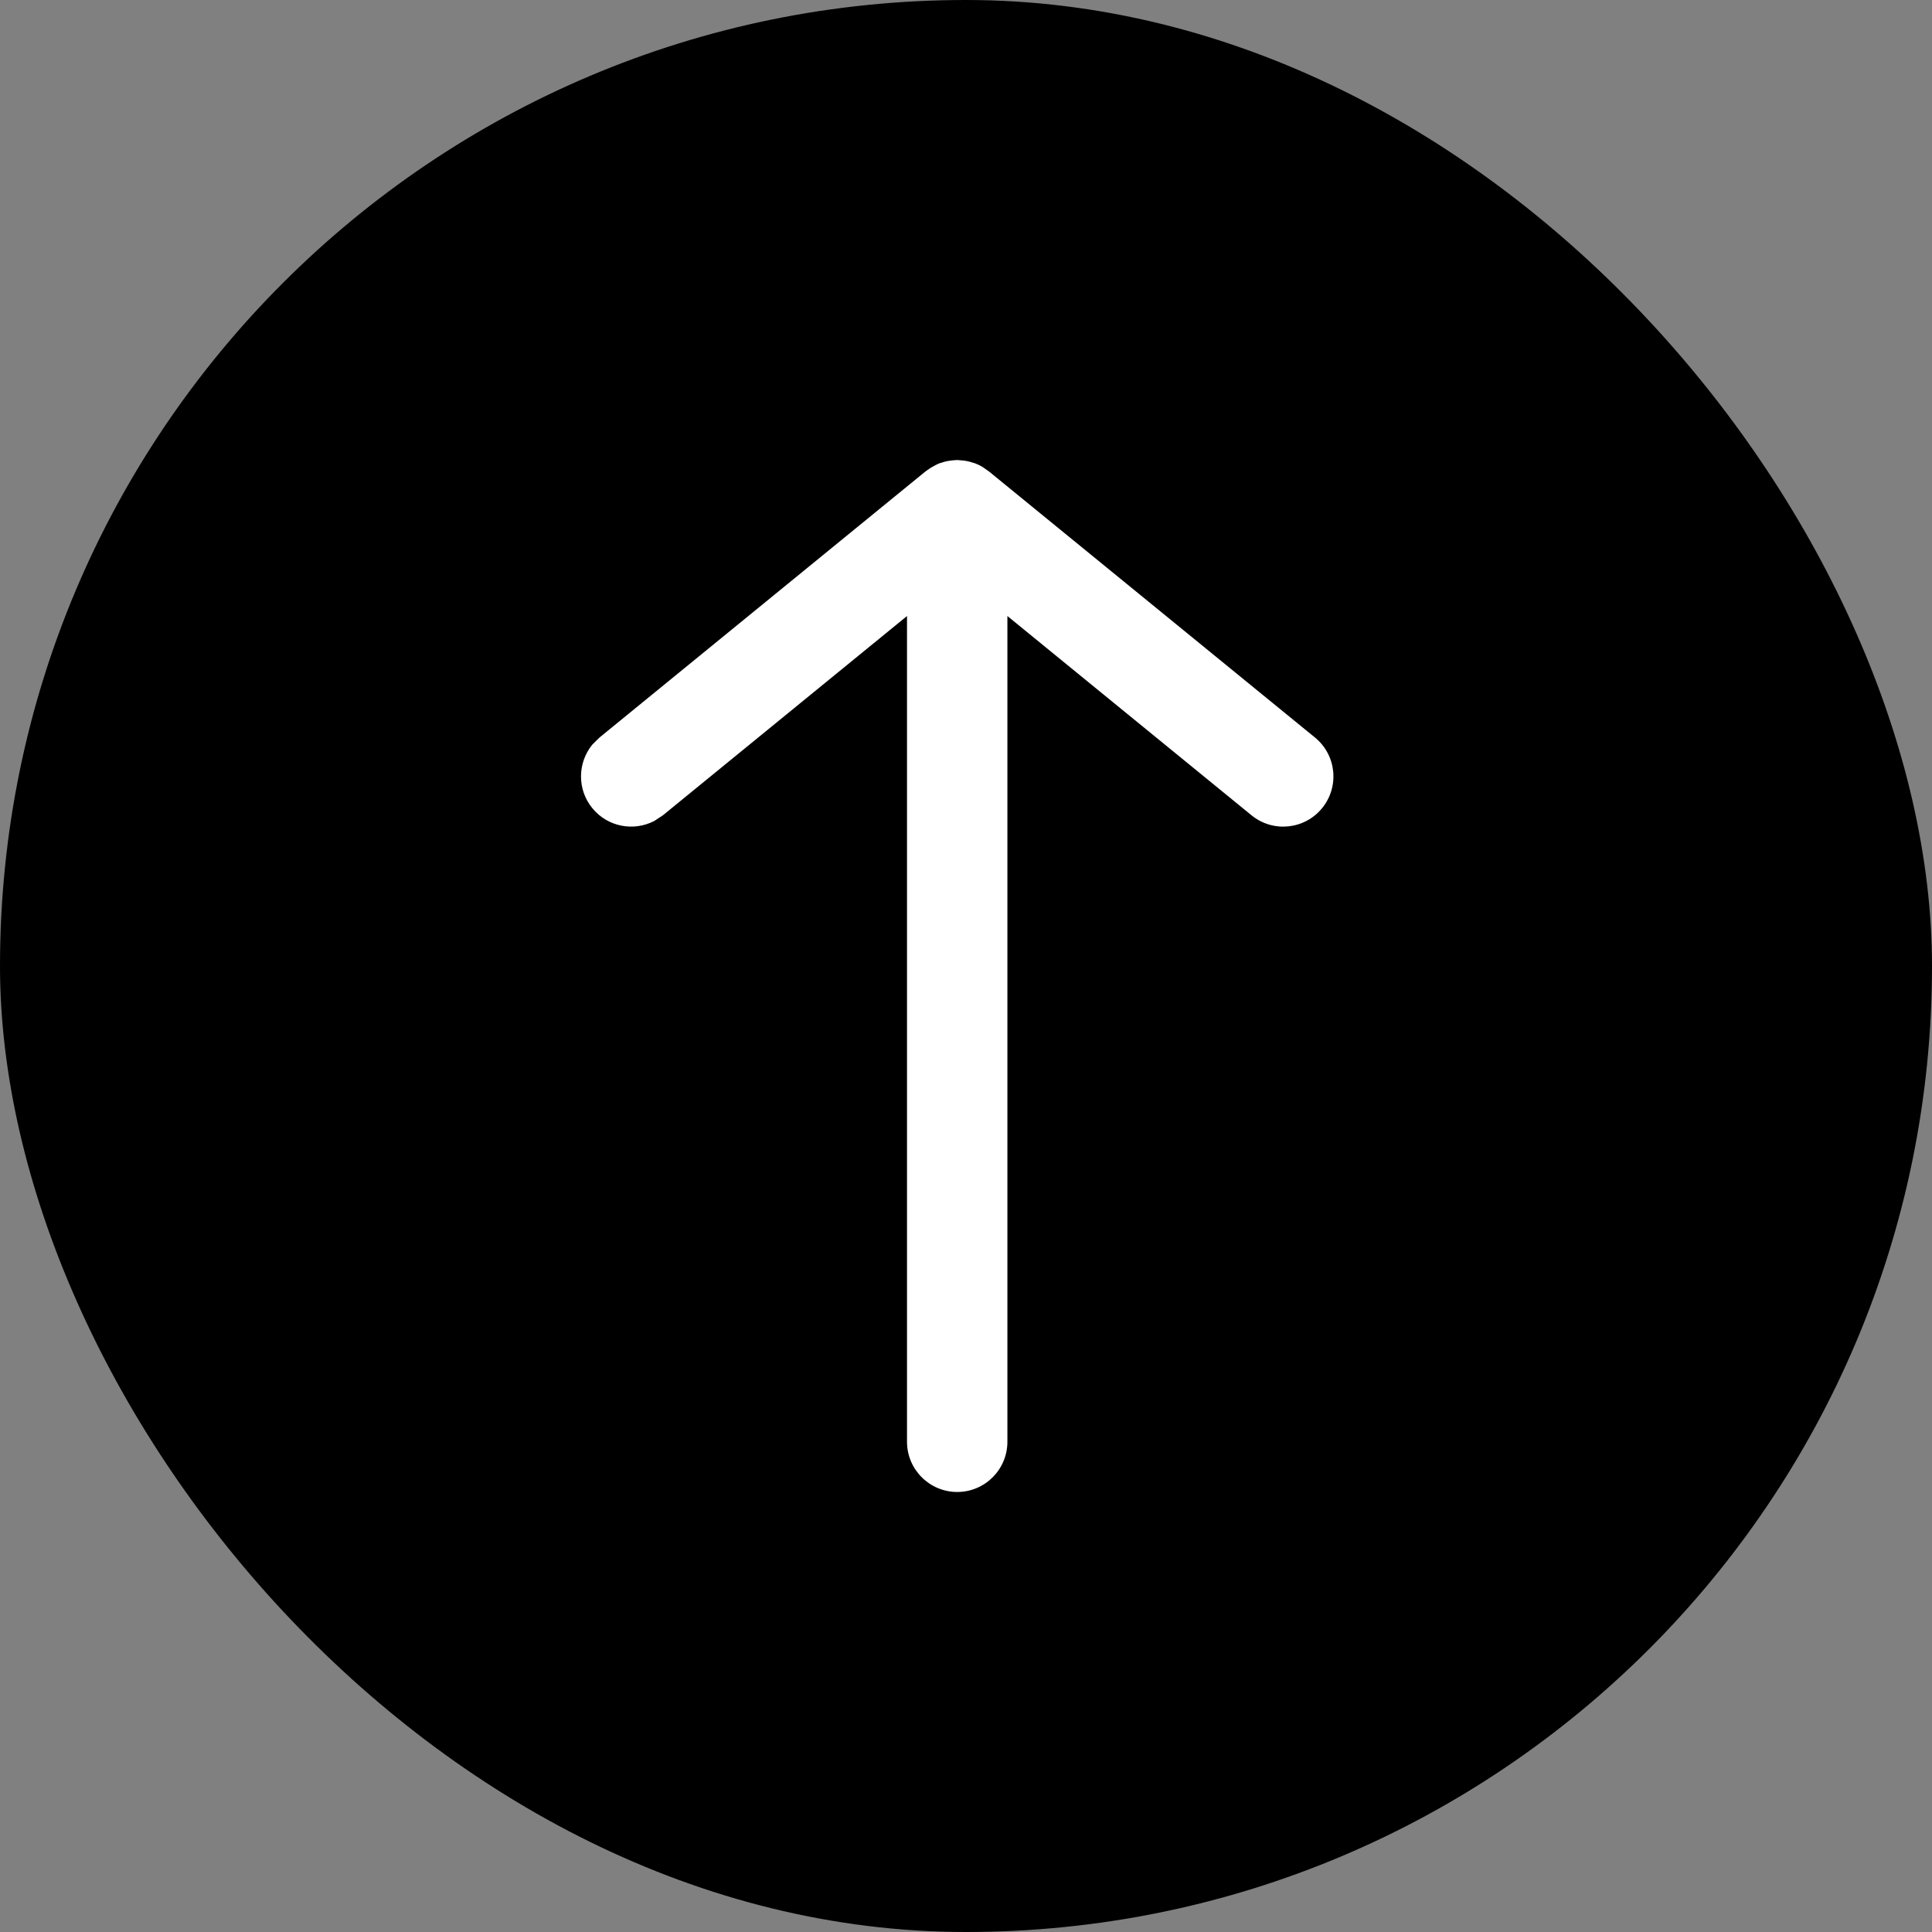
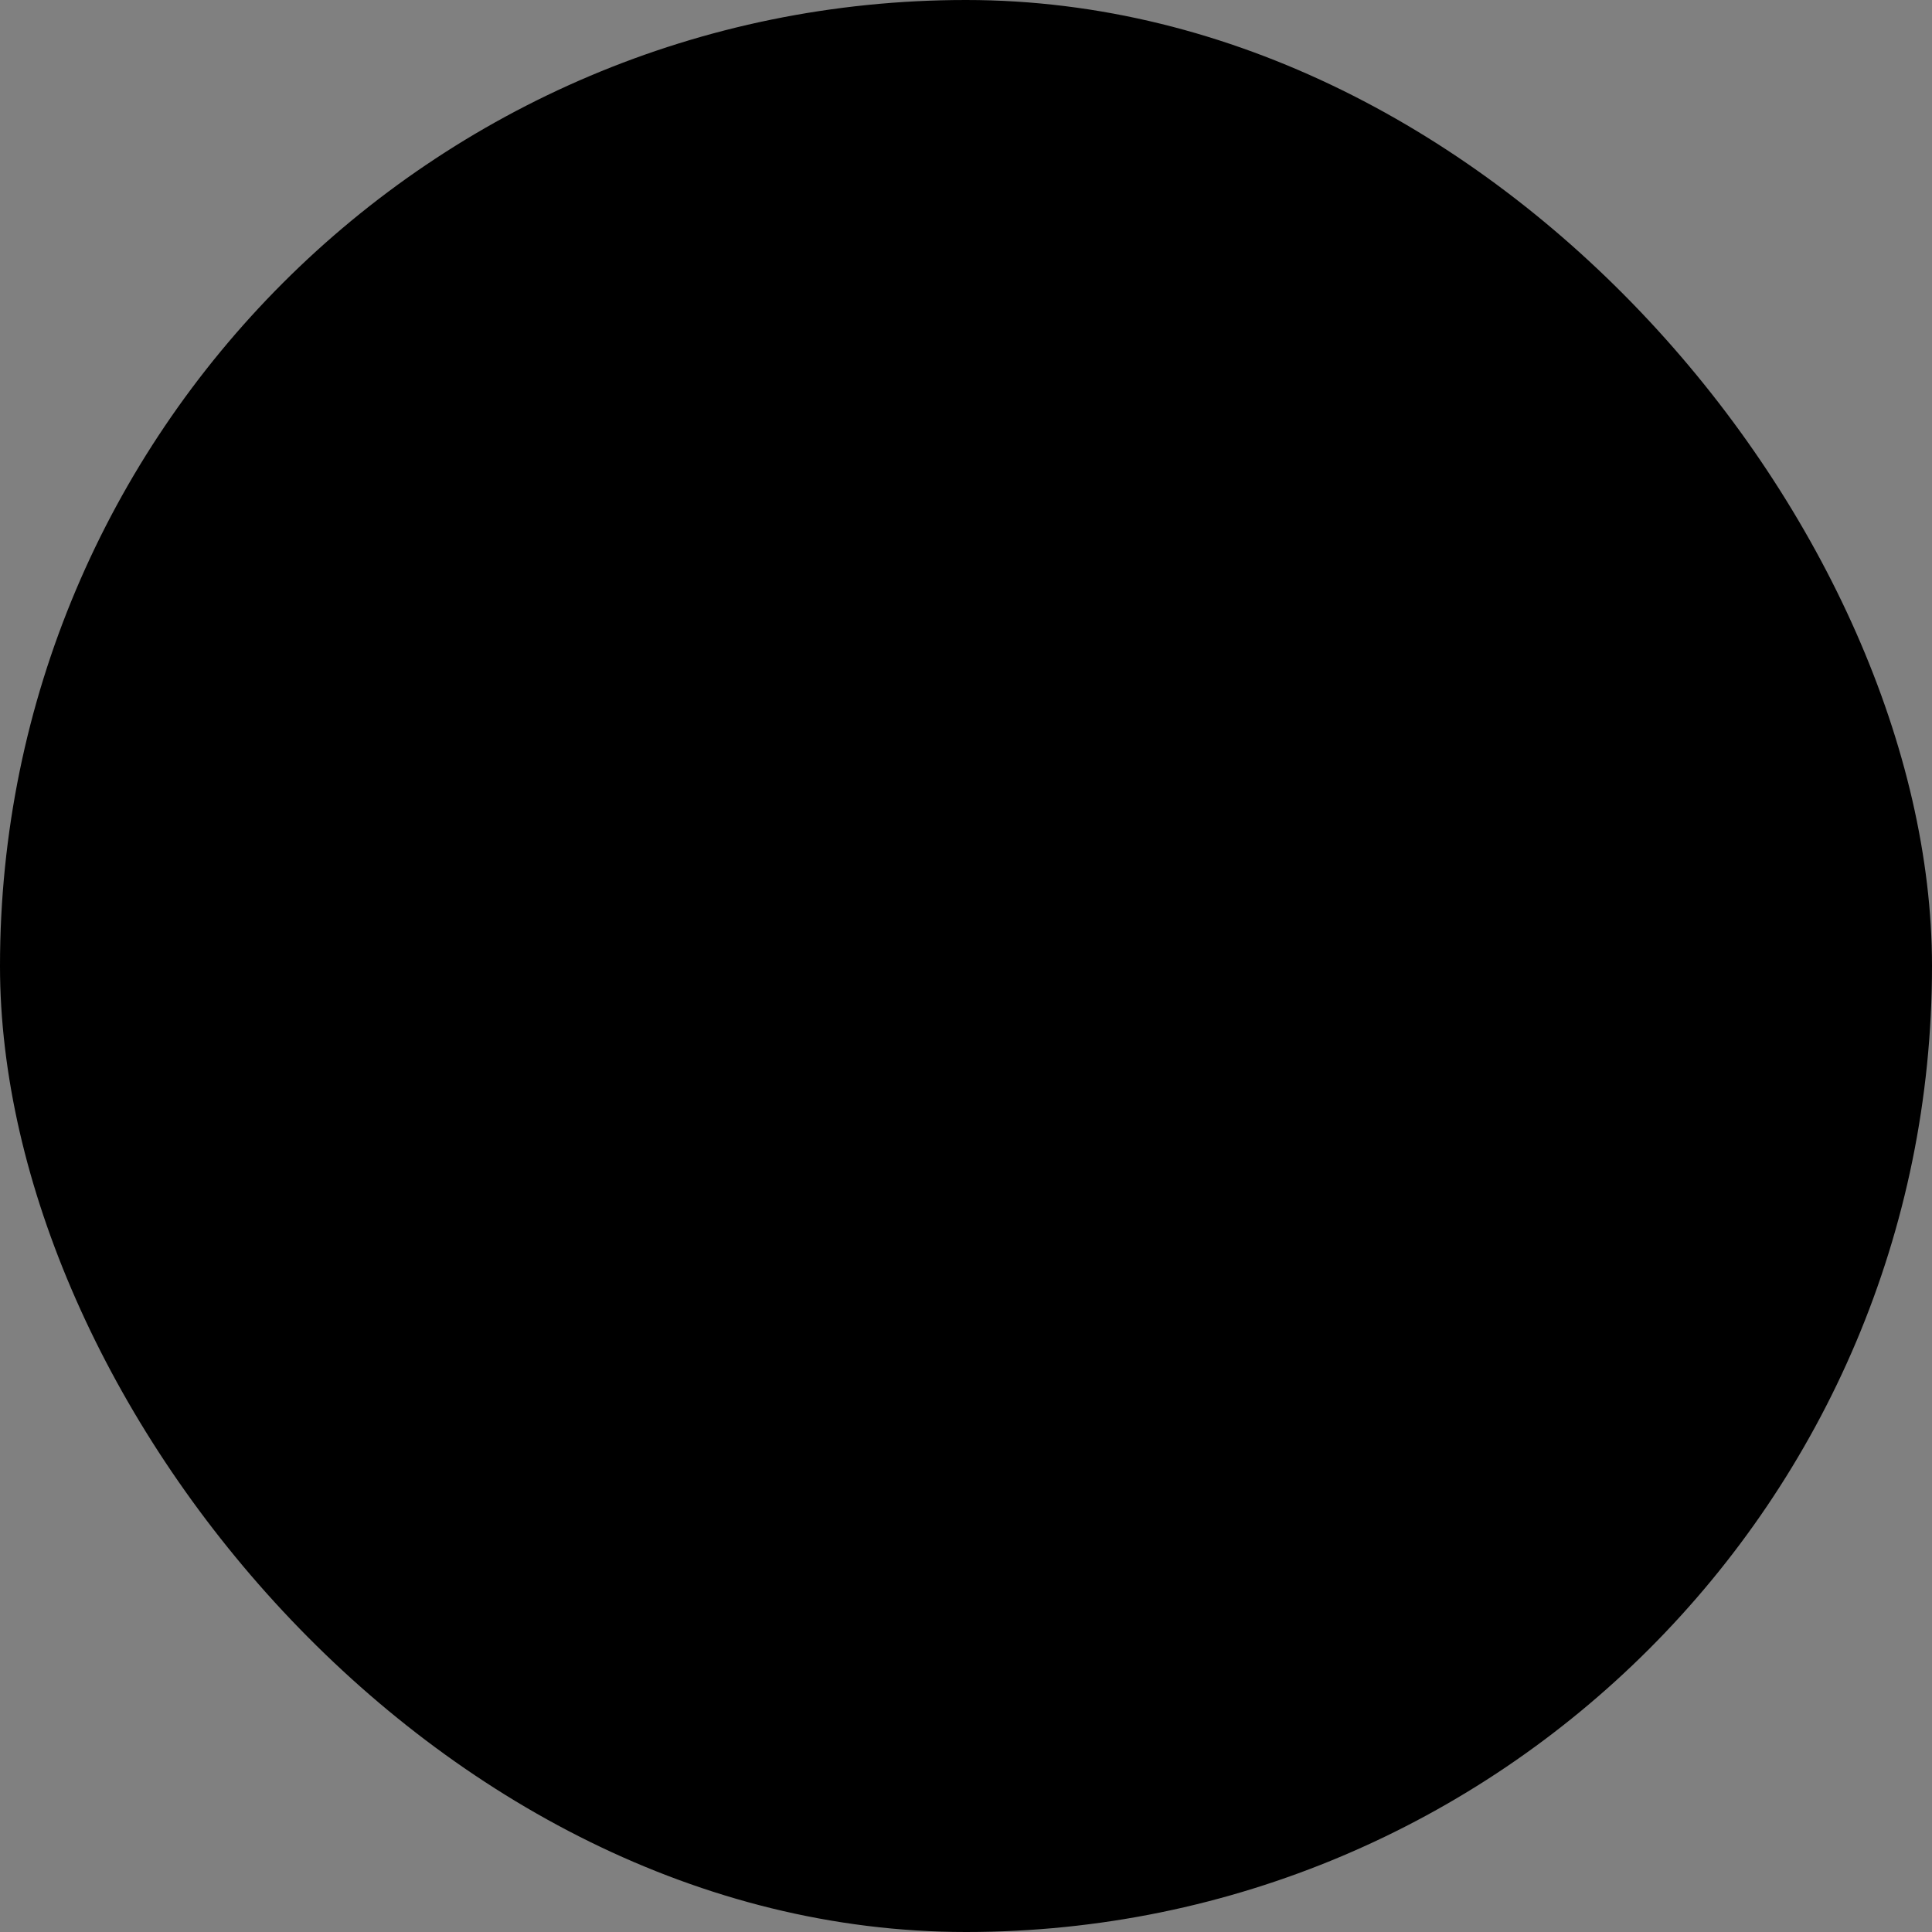
<svg xmlns="http://www.w3.org/2000/svg" width="28" height="28" viewBox="0 0 28 28" fill="none">
  <rect x="0" y="0" width="28" height="28" fill="#808080" stroke="none" />
  <rect width="28" height="28" rx="14" fill="black" />
-   <path d="M13.896 6.669C13.92 6.67 13.944 6.672 13.968 6.675C13.983 6.677 13.997 6.679 14.012 6.682C14.042 6.688 14.071 6.696 14.101 6.706C14.109 6.708 14.118 6.71 14.126 6.713C14.161 6.726 14.195 6.742 14.228 6.76L14.23 6.762C14.248 6.772 14.263 6.784 14.279 6.795L14.332 6.832L19.058 10.689C19.369 10.943 19.415 11.401 19.161 11.712C18.907 12.024 18.449 12.07 18.138 11.816L14.6 8.928V20.895C14.6 21.297 14.274 21.623 13.872 21.623C13.471 21.622 13.145 21.297 13.145 20.895V8.928L9.607 11.816L9.484 11.897C9.185 12.054 8.806 11.985 8.584 11.712C8.362 11.44 8.37 11.056 8.583 10.793L8.688 10.689L13.413 6.832C13.421 6.825 13.431 6.819 13.44 6.813C13.473 6.788 13.509 6.766 13.547 6.747C13.57 6.735 13.592 6.723 13.616 6.714C13.625 6.711 13.633 6.709 13.642 6.707C13.669 6.697 13.697 6.689 13.726 6.683C13.741 6.68 13.757 6.678 13.773 6.676C13.796 6.673 13.819 6.67 13.843 6.669C13.853 6.669 13.862 6.667 13.872 6.667C13.88 6.667 13.888 6.669 13.896 6.669Z" fill="white" />
</svg>